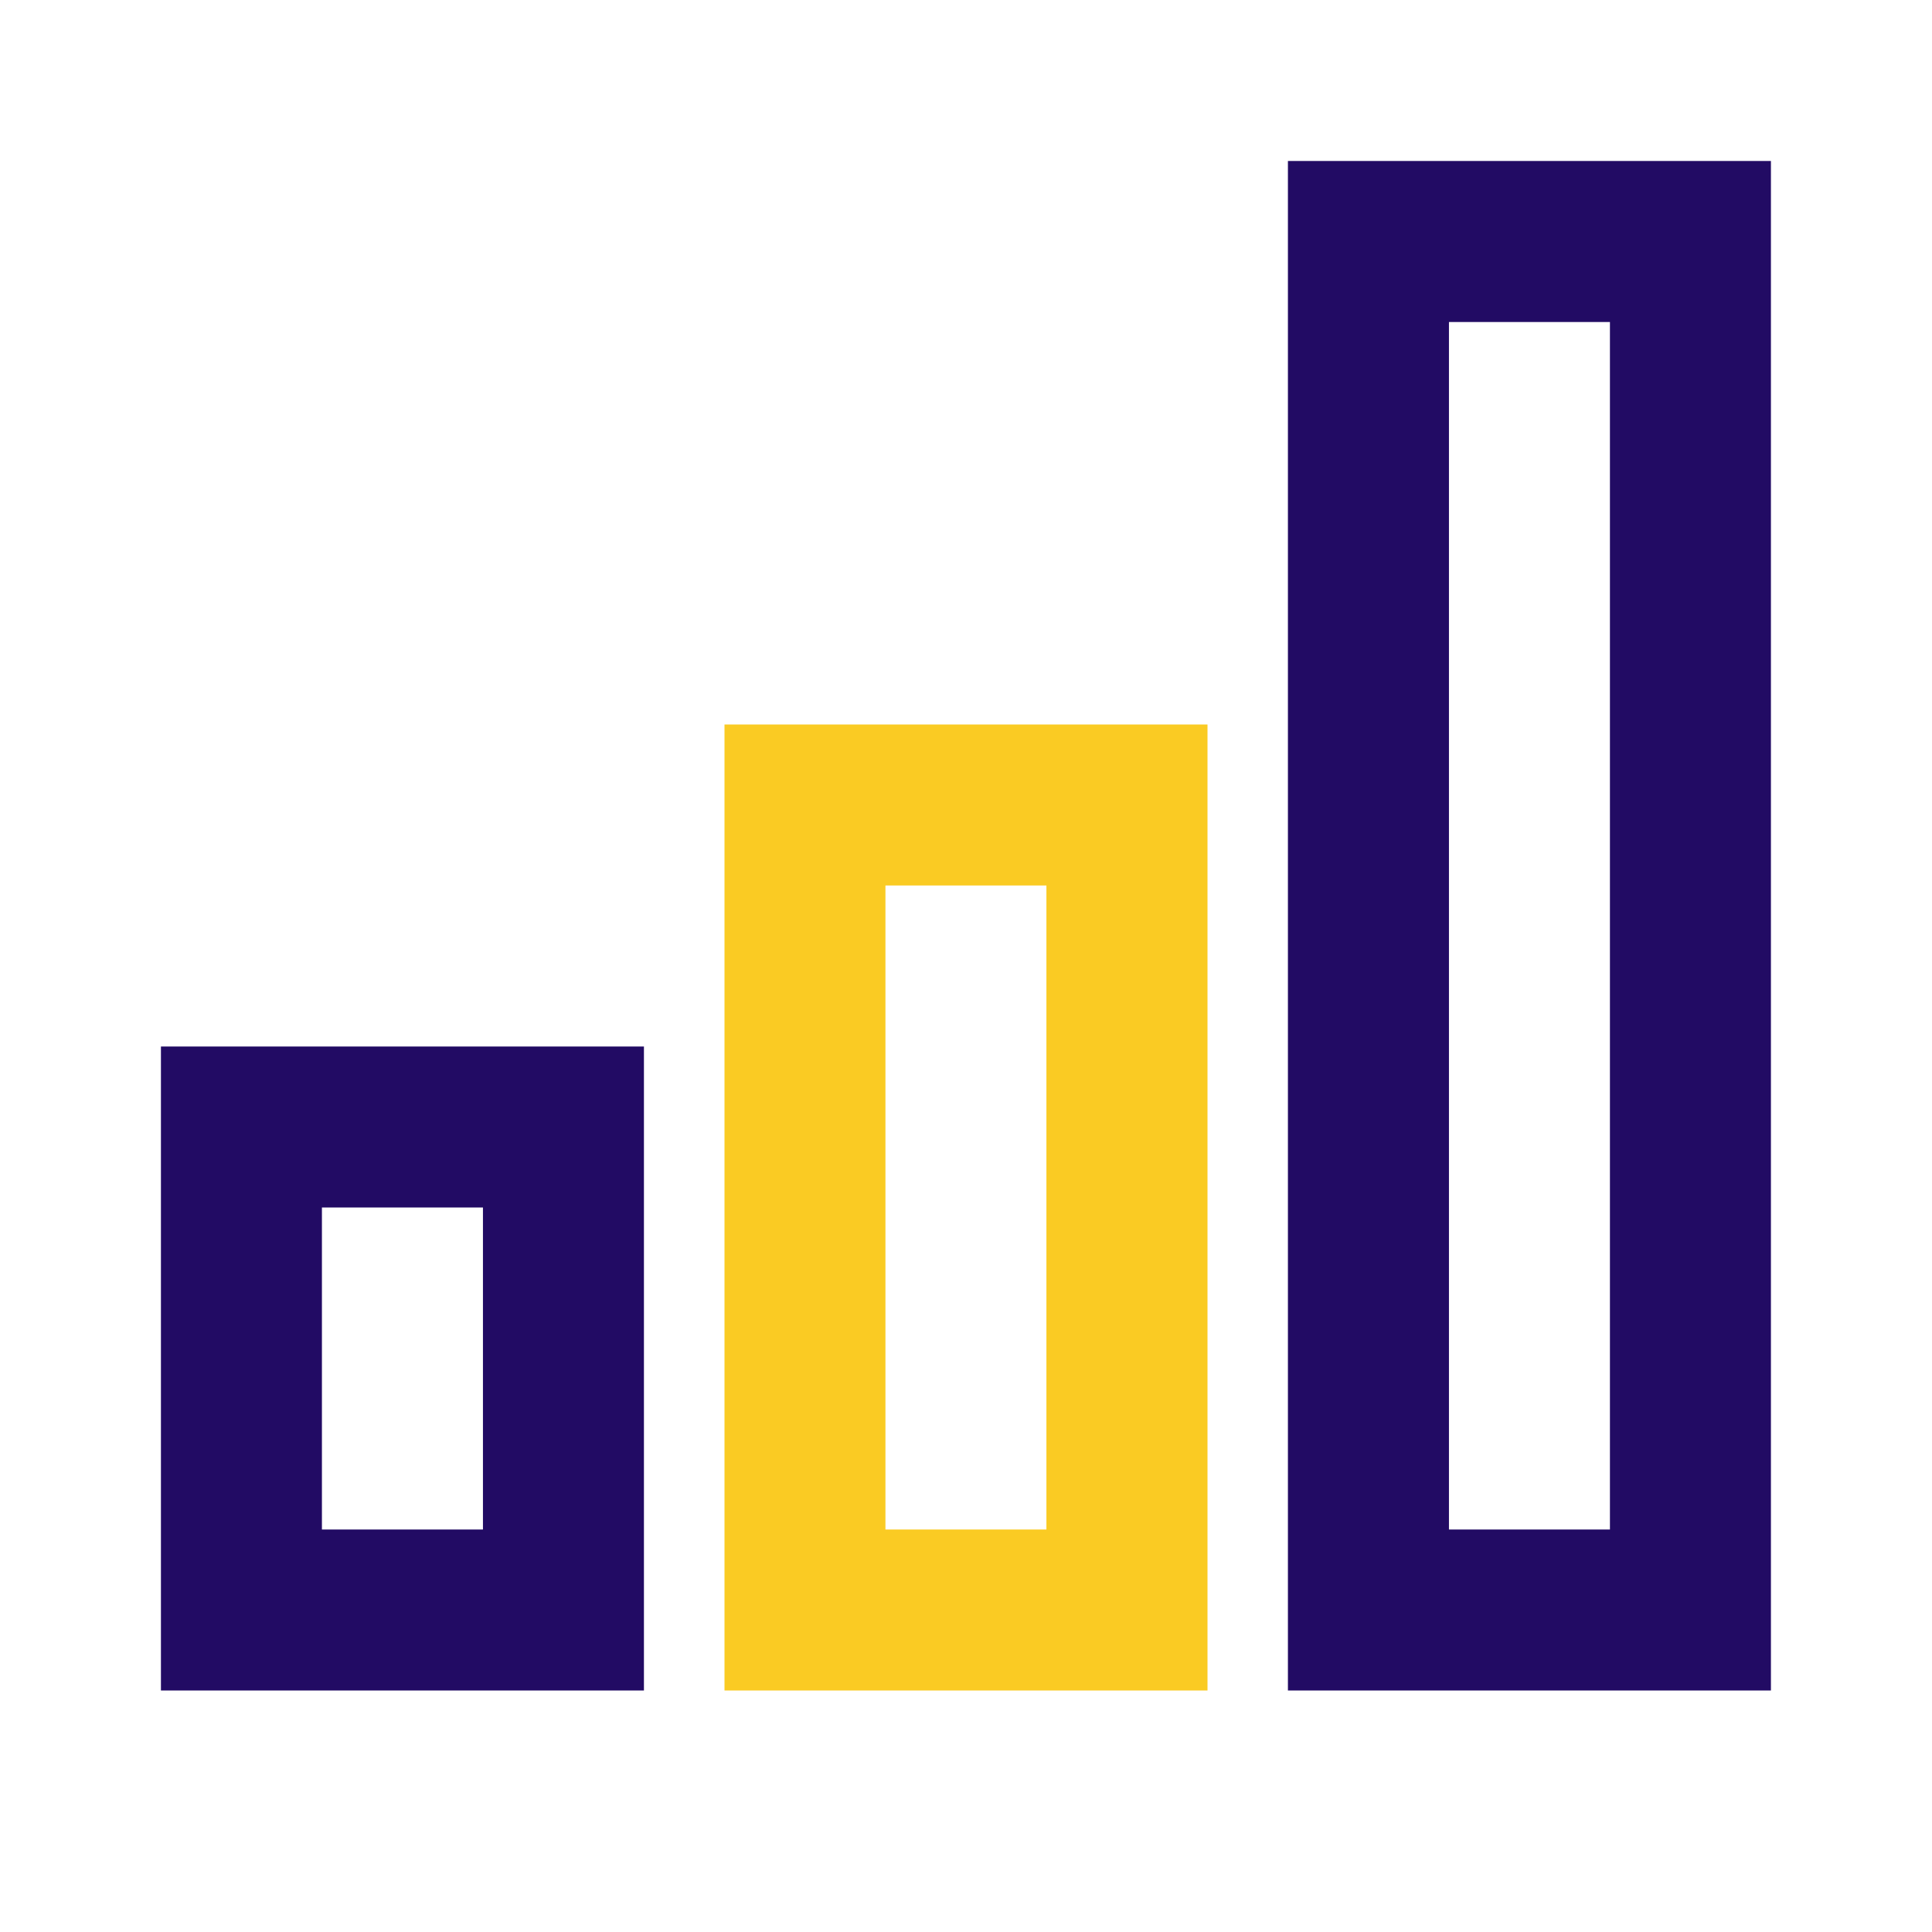
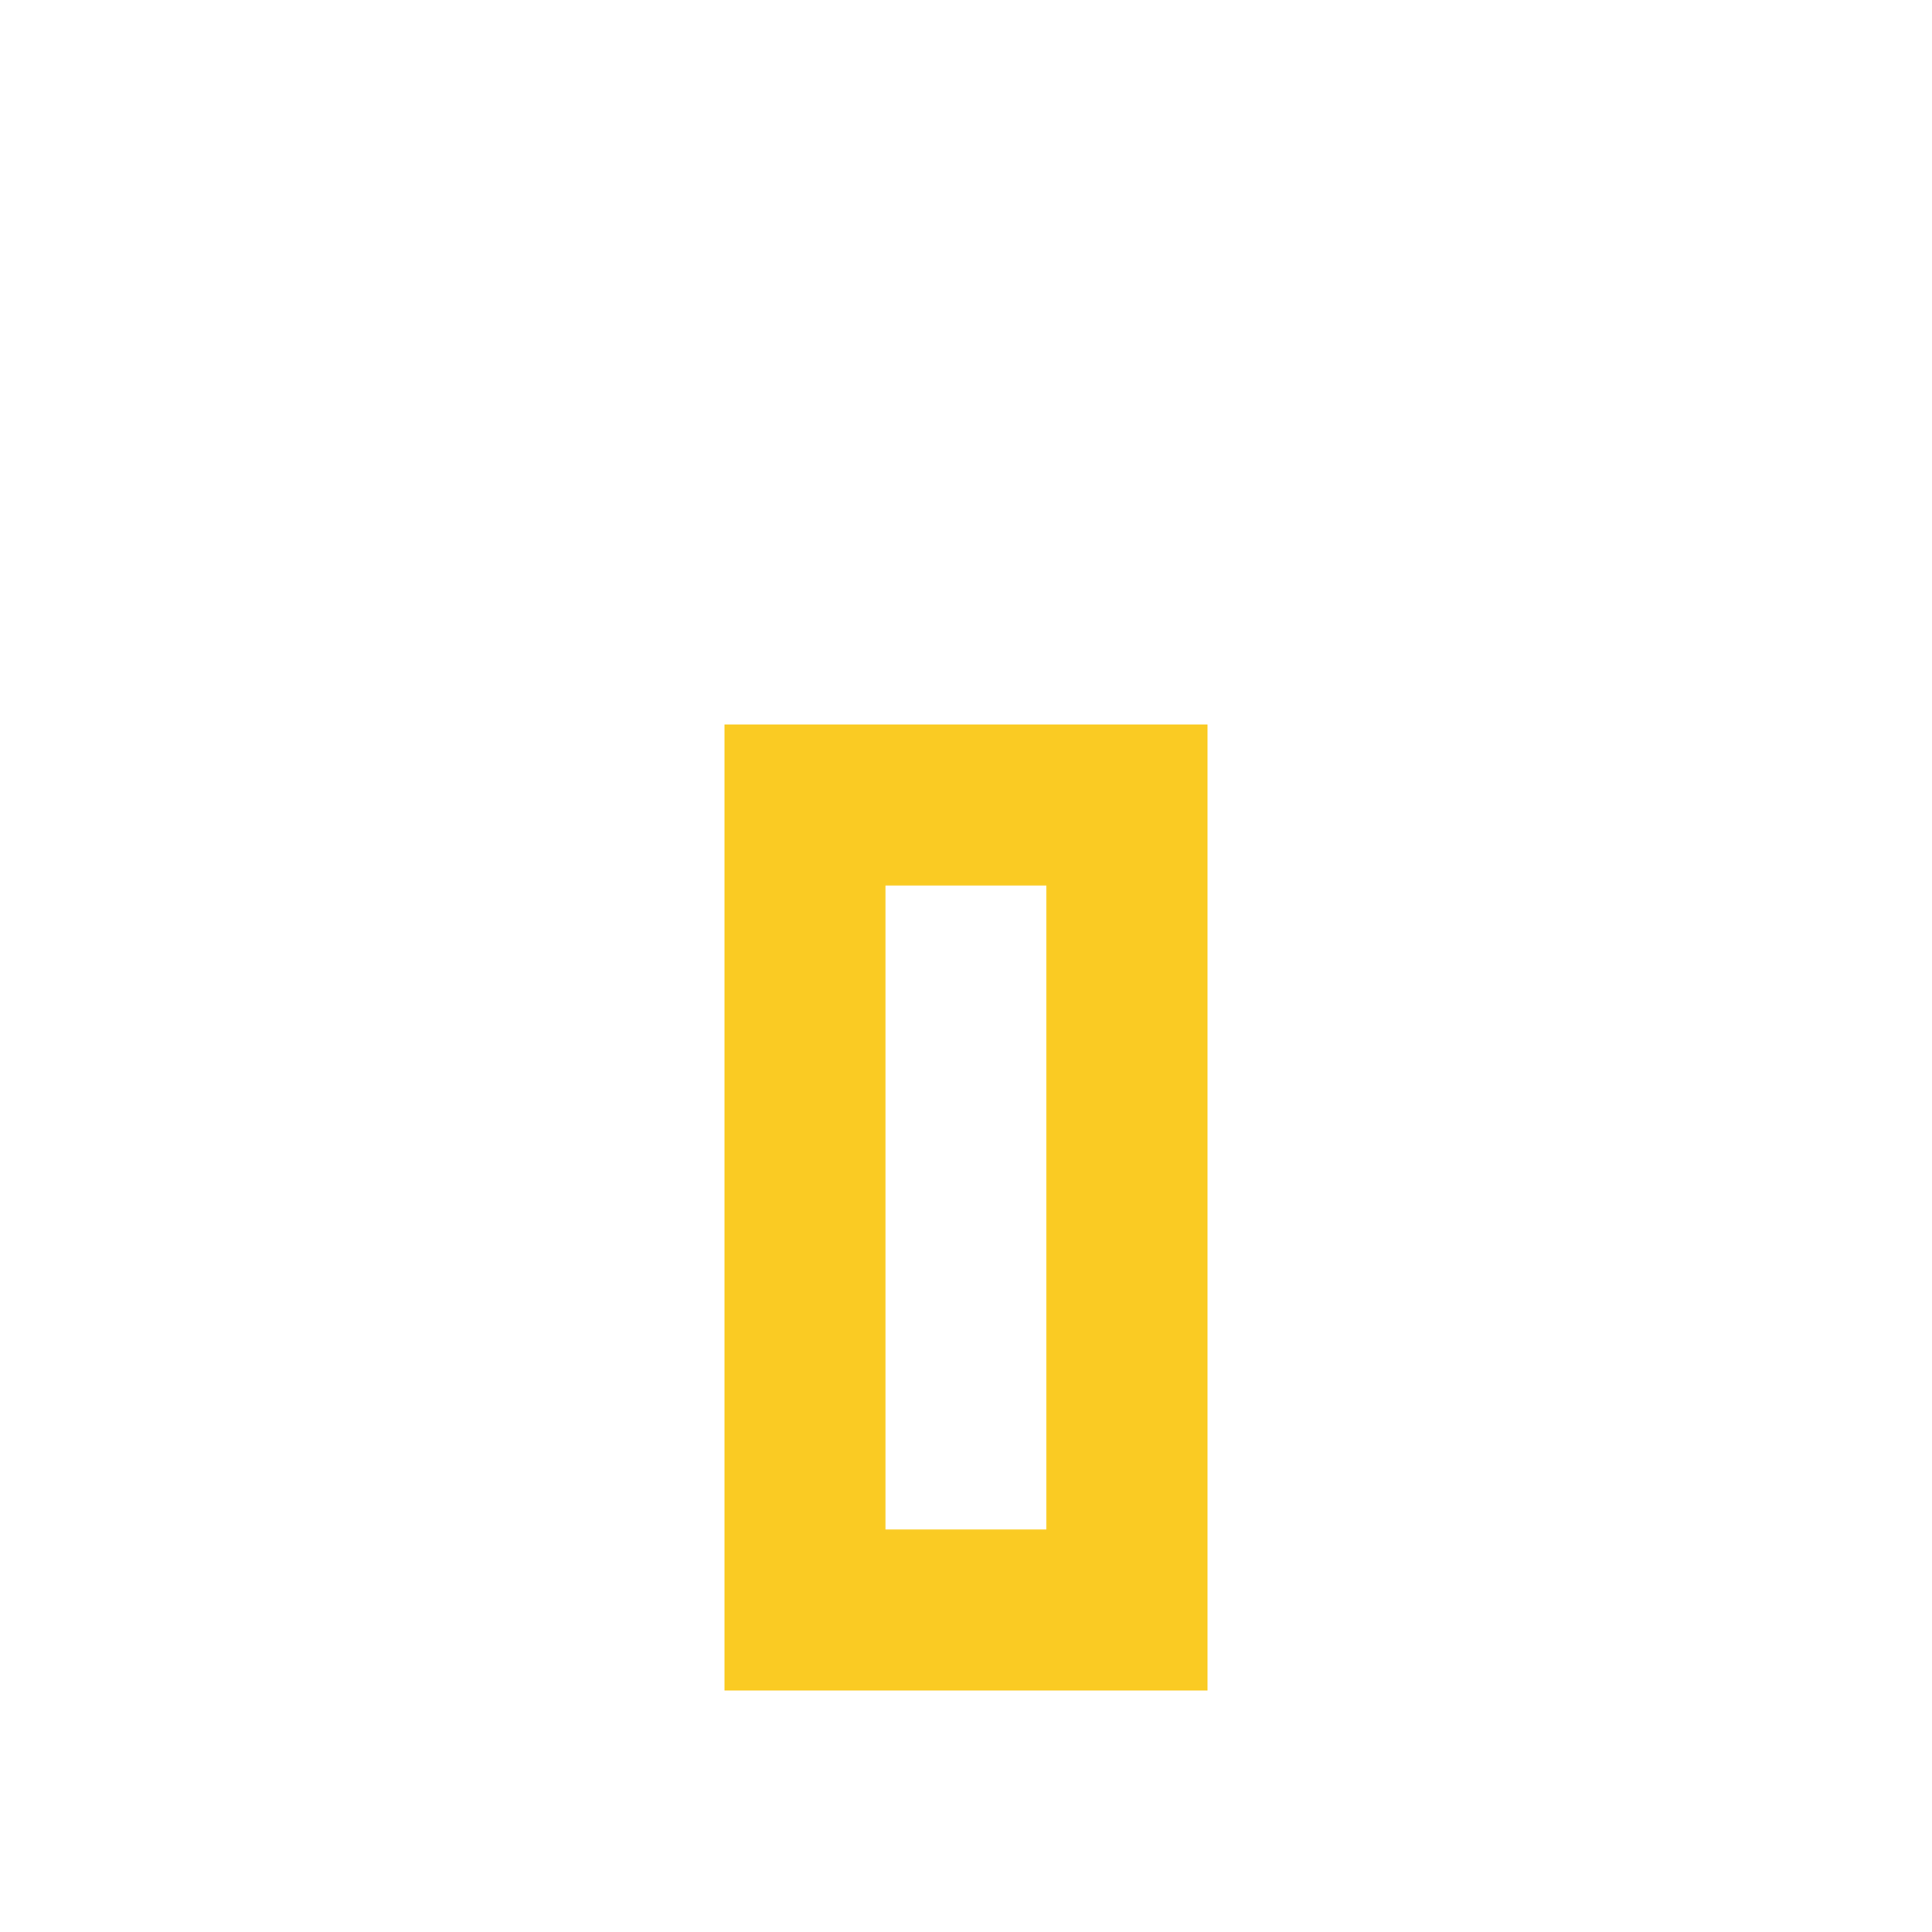
<svg xmlns="http://www.w3.org/2000/svg" width="40" height="40" viewBox="0 0 40 40" fill="none">
-   <path d="M3.332 21.667H13.332V35H3.332V21.667ZM26.665 3.333H36.665V35H26.665V3.333ZM6.665 25V31.667H9.999V25H6.665ZM29.999 6.667V31.667H33.332V6.667H29.999Z" fill="#220B64" />
  <path fill-rule="evenodd" clip-rule="evenodd" d="M25 15H15V35H25V15ZM21.665 18.333H18.332V31.667H21.665V18.333Z" fill="#FACB23" />
</svg>